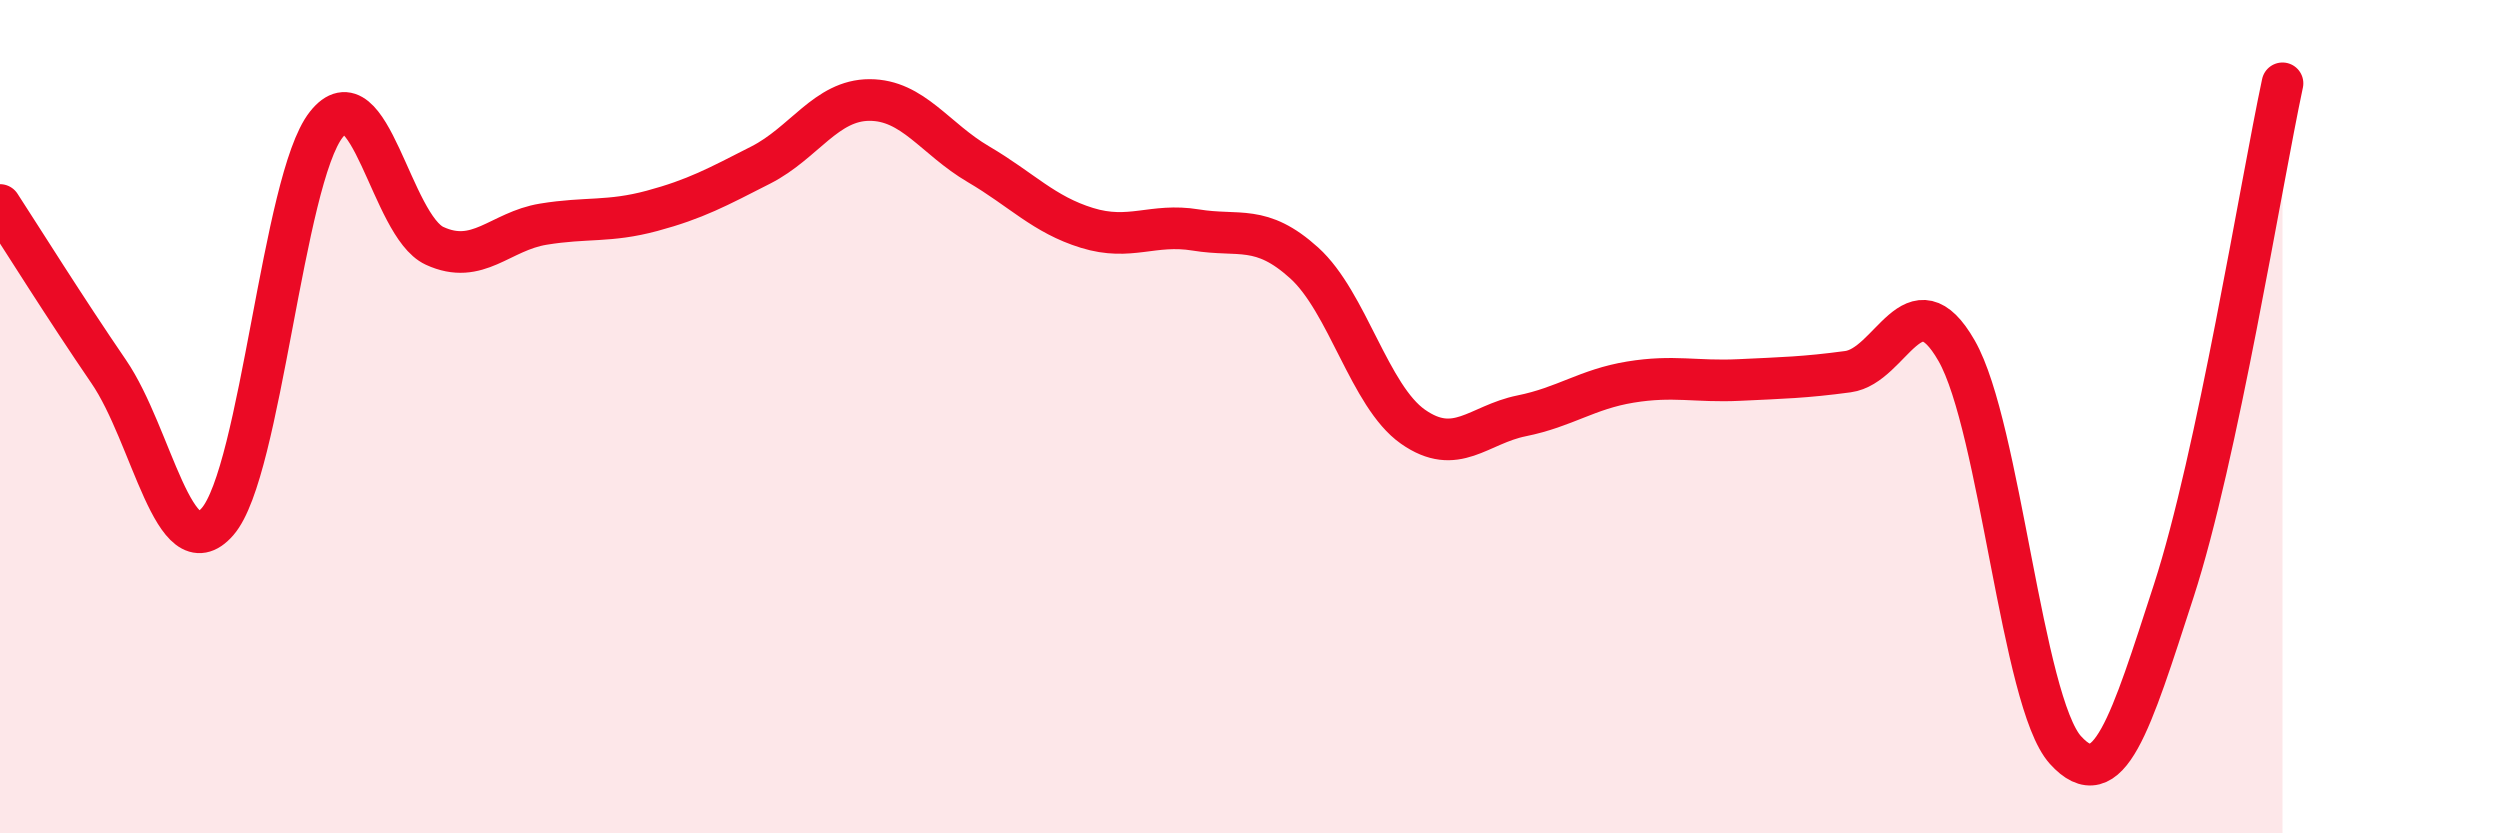
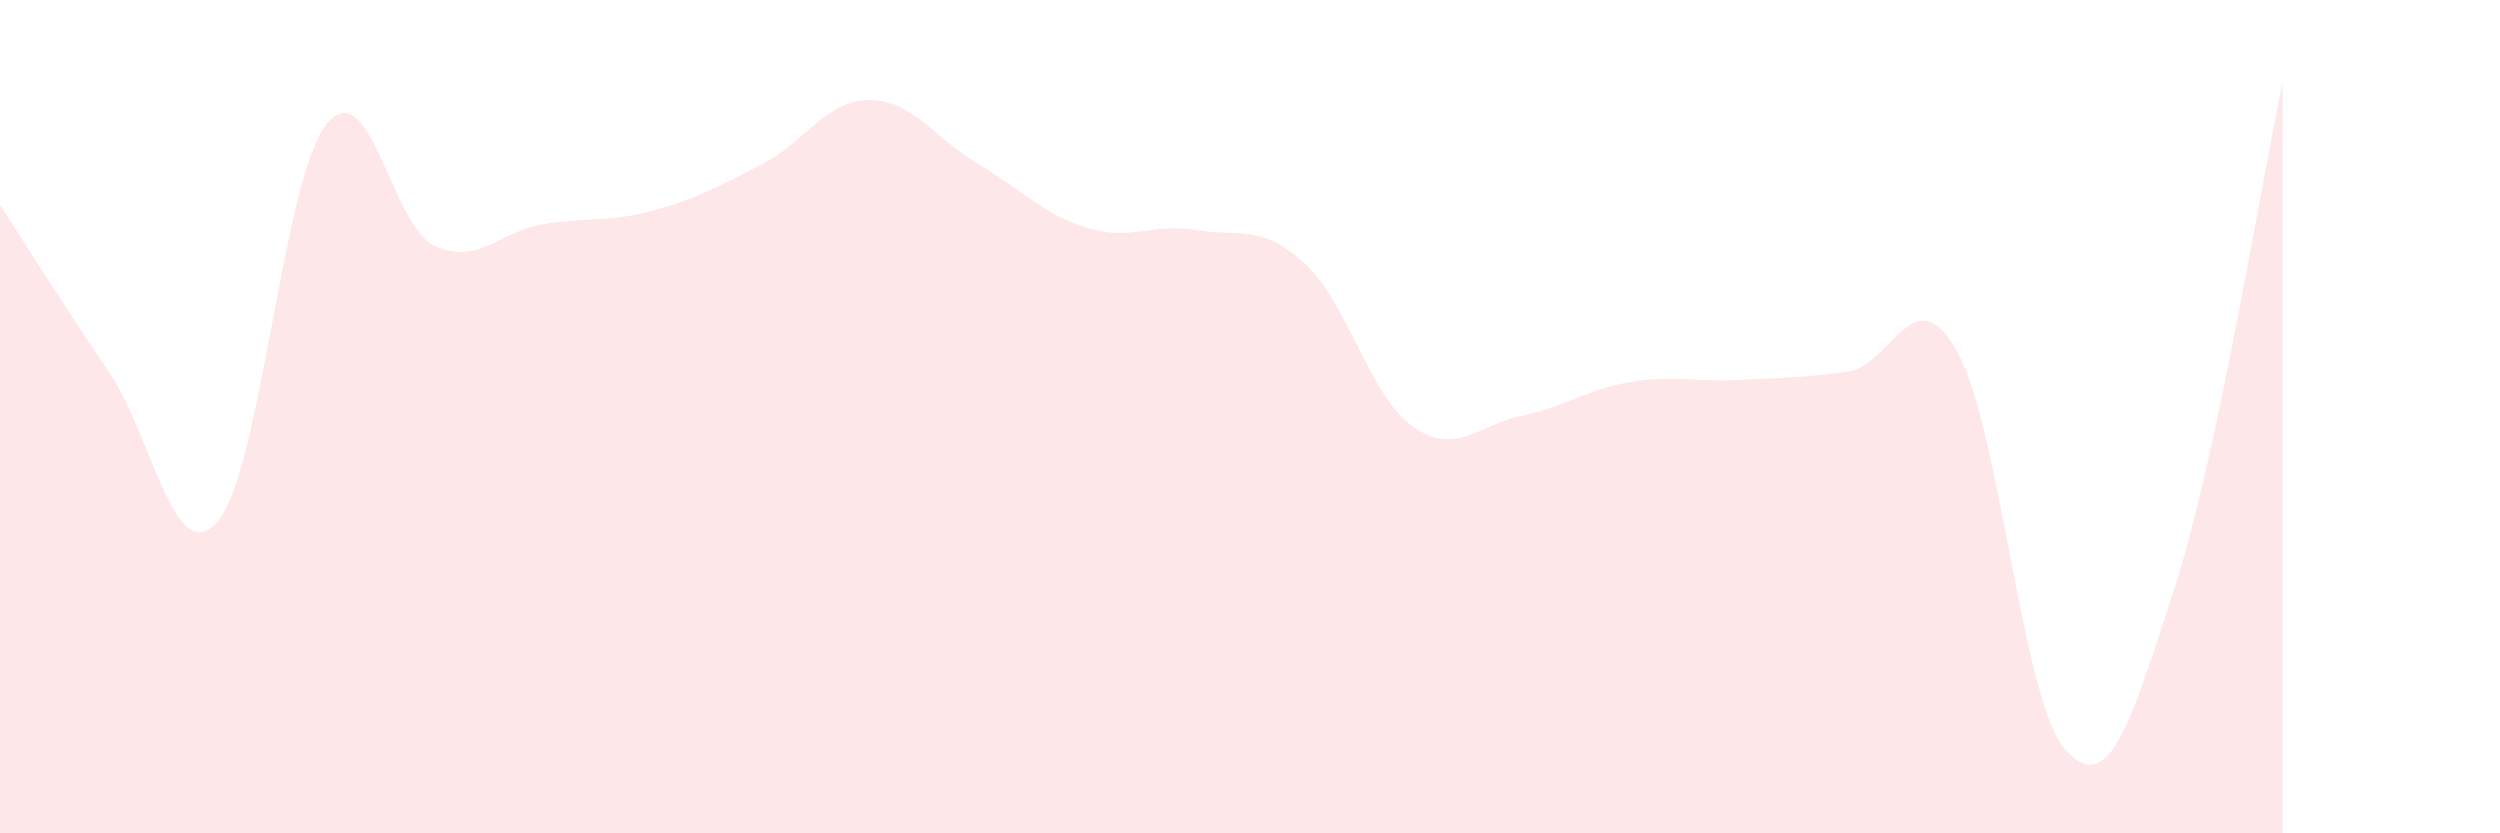
<svg xmlns="http://www.w3.org/2000/svg" width="60" height="20" viewBox="0 0 60 20">
  <path d="M 0,4.92 C 0.52,5.72 1.57,7.4 2.61,8.92 C 3.65,10.44 4.18,13.71 5.22,12.52 C 6.26,11.33 6.79,4.31 7.83,2.99 C 8.87,1.67 9.39,5.42 10.43,5.9 C 11.47,6.38 12,5.55 13.04,5.38 C 14.08,5.21 14.61,5.34 15.65,5.06 C 16.69,4.78 17.22,4.49 18.26,3.96 C 19.3,3.43 19.83,2.4 20.87,2.4 C 21.91,2.4 22.44,3.33 23.48,3.94 C 24.52,4.55 25.05,5.15 26.09,5.47 C 27.13,5.79 27.66,5.35 28.7,5.52 C 29.74,5.69 30.26,5.37 31.3,6.31 C 32.34,7.25 32.87,9.51 33.91,10.24 C 34.95,10.97 35.48,10.19 36.52,9.98 C 37.56,9.77 38.09,9.34 39.13,9.17 C 40.17,9 40.7,9.17 41.74,9.12 C 42.78,9.07 43.31,9.06 44.35,8.92 C 45.39,8.78 45.92,6.6 46.96,8.42 C 48,10.24 48.53,16.85 49.57,18 C 50.61,19.15 51.13,17.38 52.17,14.18 C 53.21,10.98 54.26,4.44 54.78,2L54.78 20L0 20Z" fill="#EB0A25" opacity="0.1" stroke-linecap="round" stroke-linejoin="round" />
-   <path d="M 0,4.92 C 0.52,5.72 1.57,7.4 2.61,8.92 C 3.65,10.44 4.18,13.71 5.22,12.52 C 6.26,11.33 6.79,4.31 7.83,2.99 C 8.87,1.67 9.39,5.42 10.43,5.9 C 11.47,6.38 12,5.55 13.04,5.38 C 14.08,5.21 14.61,5.34 15.65,5.06 C 16.69,4.78 17.22,4.49 18.26,3.96 C 19.3,3.43 19.83,2.4 20.87,2.4 C 21.91,2.4 22.44,3.33 23.48,3.94 C 24.52,4.55 25.05,5.15 26.09,5.47 C 27.13,5.79 27.66,5.35 28.7,5.52 C 29.74,5.69 30.26,5.37 31.3,6.31 C 32.34,7.25 32.87,9.51 33.91,10.24 C 34.95,10.97 35.48,10.19 36.52,9.98 C 37.56,9.77 38.09,9.34 39.13,9.17 C 40.17,9 40.7,9.17 41.74,9.12 C 42.78,9.07 43.31,9.06 44.35,8.92 C 45.39,8.78 45.92,6.6 46.96,8.42 C 48,10.24 48.53,16.85 49.57,18 C 50.61,19.15 51.13,17.38 52.17,14.18 C 53.21,10.98 54.26,4.44 54.78,2" stroke="#EB0A25" stroke-width="1" fill="none" stroke-linecap="round" stroke-linejoin="round" />
</svg>